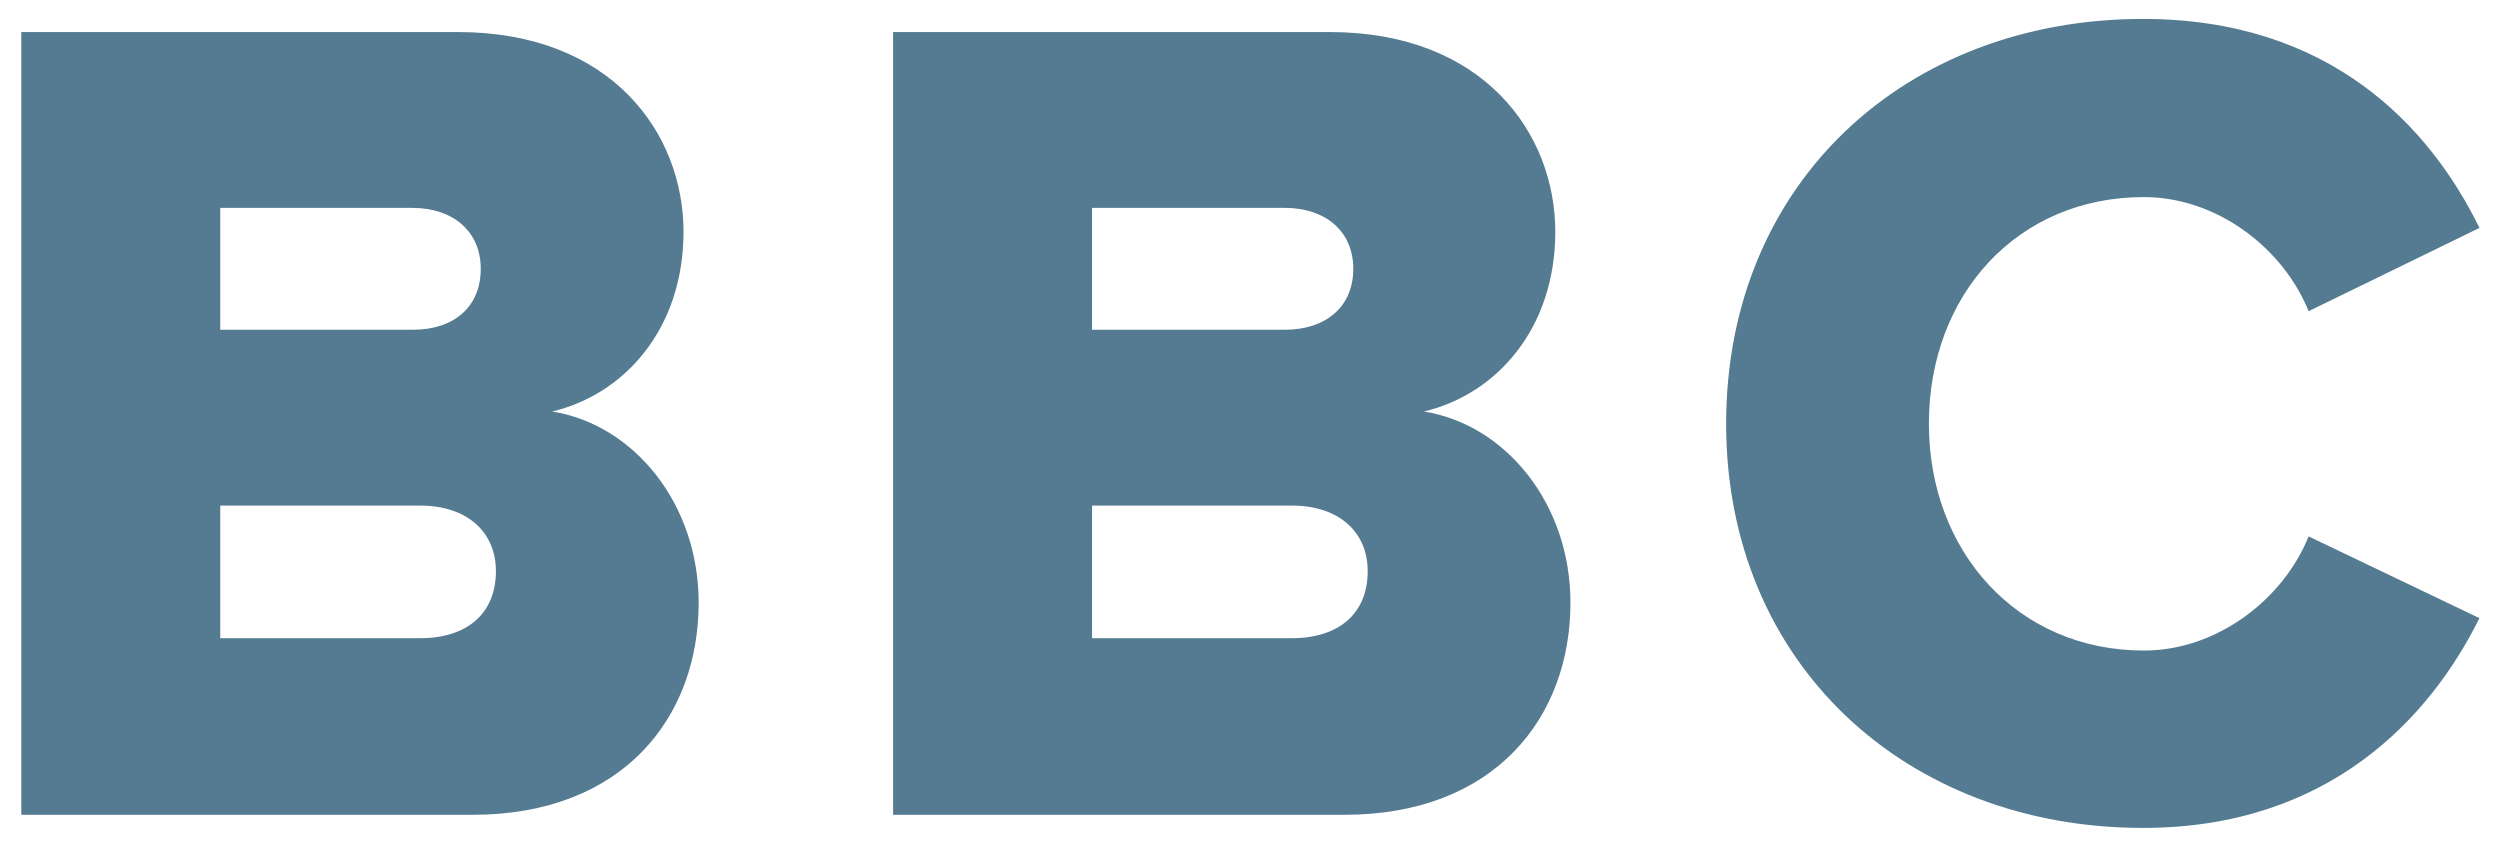
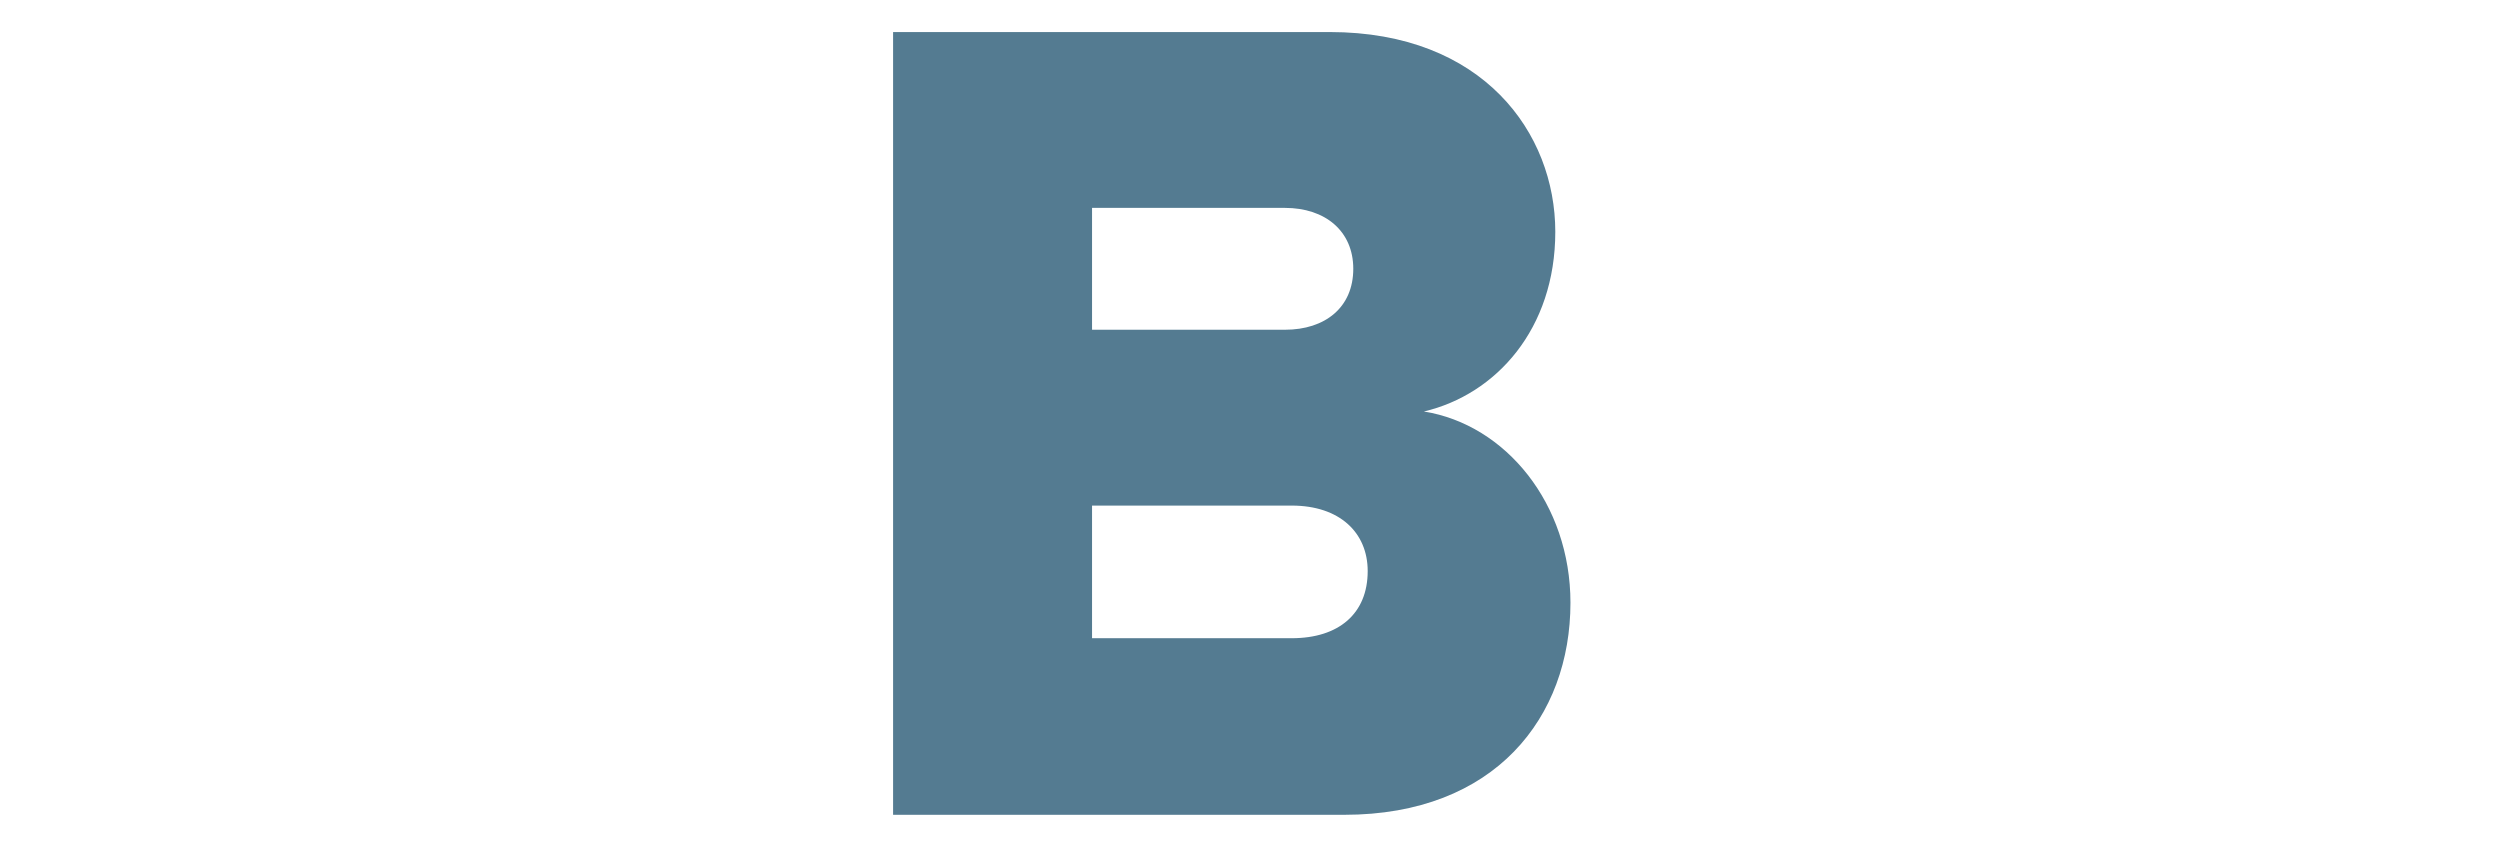
<svg xmlns="http://www.w3.org/2000/svg" width="77" height="26" viewBox="0 0 77 26" fill="none">
-   <path d="M0.656 25.073V0.987H14.105C18.83 0.987 21.052 4.099 21.052 7.139C21.052 10.132 19.227 12.151 17.005 12.674C19.531 13.078 21.519 15.524 21.519 18.564C21.519 22.08 19.204 25.096 14.55 25.096H0.656V25.073ZM14.807 8.279C14.807 7.116 13.941 6.403 12.702 6.403H6.784V10.156H12.725C13.965 10.156 14.807 9.467 14.807 8.279ZM15.274 17.59C15.274 16.403 14.409 15.572 12.936 15.572H6.784V19.657H12.936C14.386 19.657 15.274 18.897 15.274 17.59Z" fill="#547B91" />
  <path d="M27.507 25.073V0.987H40.956C45.681 0.987 47.903 4.099 47.903 7.139C47.903 10.132 46.078 12.151 43.856 12.674C46.382 13.078 48.37 15.524 48.37 18.564C48.37 22.08 46.055 25.096 41.4 25.096H27.507V25.073ZM41.681 8.279C41.681 7.116 40.816 6.403 39.576 6.403H33.635V10.156H39.576C40.816 10.156 41.681 9.467 41.681 8.279ZM42.125 17.59C42.125 16.403 41.26 15.572 39.786 15.572H33.635V19.657H39.786C41.237 19.657 42.125 18.897 42.125 17.59Z" fill="#547B91" />
-   <path d="M53.165 13.053C53.165 5.619 58.708 0.583 66.006 0.583C71.736 0.583 74.823 3.861 76.367 7.02L71.105 9.585C70.333 7.661 68.298 6.07 66.029 6.07C62.147 6.07 59.41 9.063 59.41 13.053C59.41 16.996 62.147 20.037 66.029 20.037C68.298 20.037 70.333 18.445 71.105 16.521L76.367 19.039C74.847 22.103 71.736 25.5 66.006 25.5C58.708 25.5 53.165 20.44 53.165 13.053Z" fill="#547B91" />
</svg>